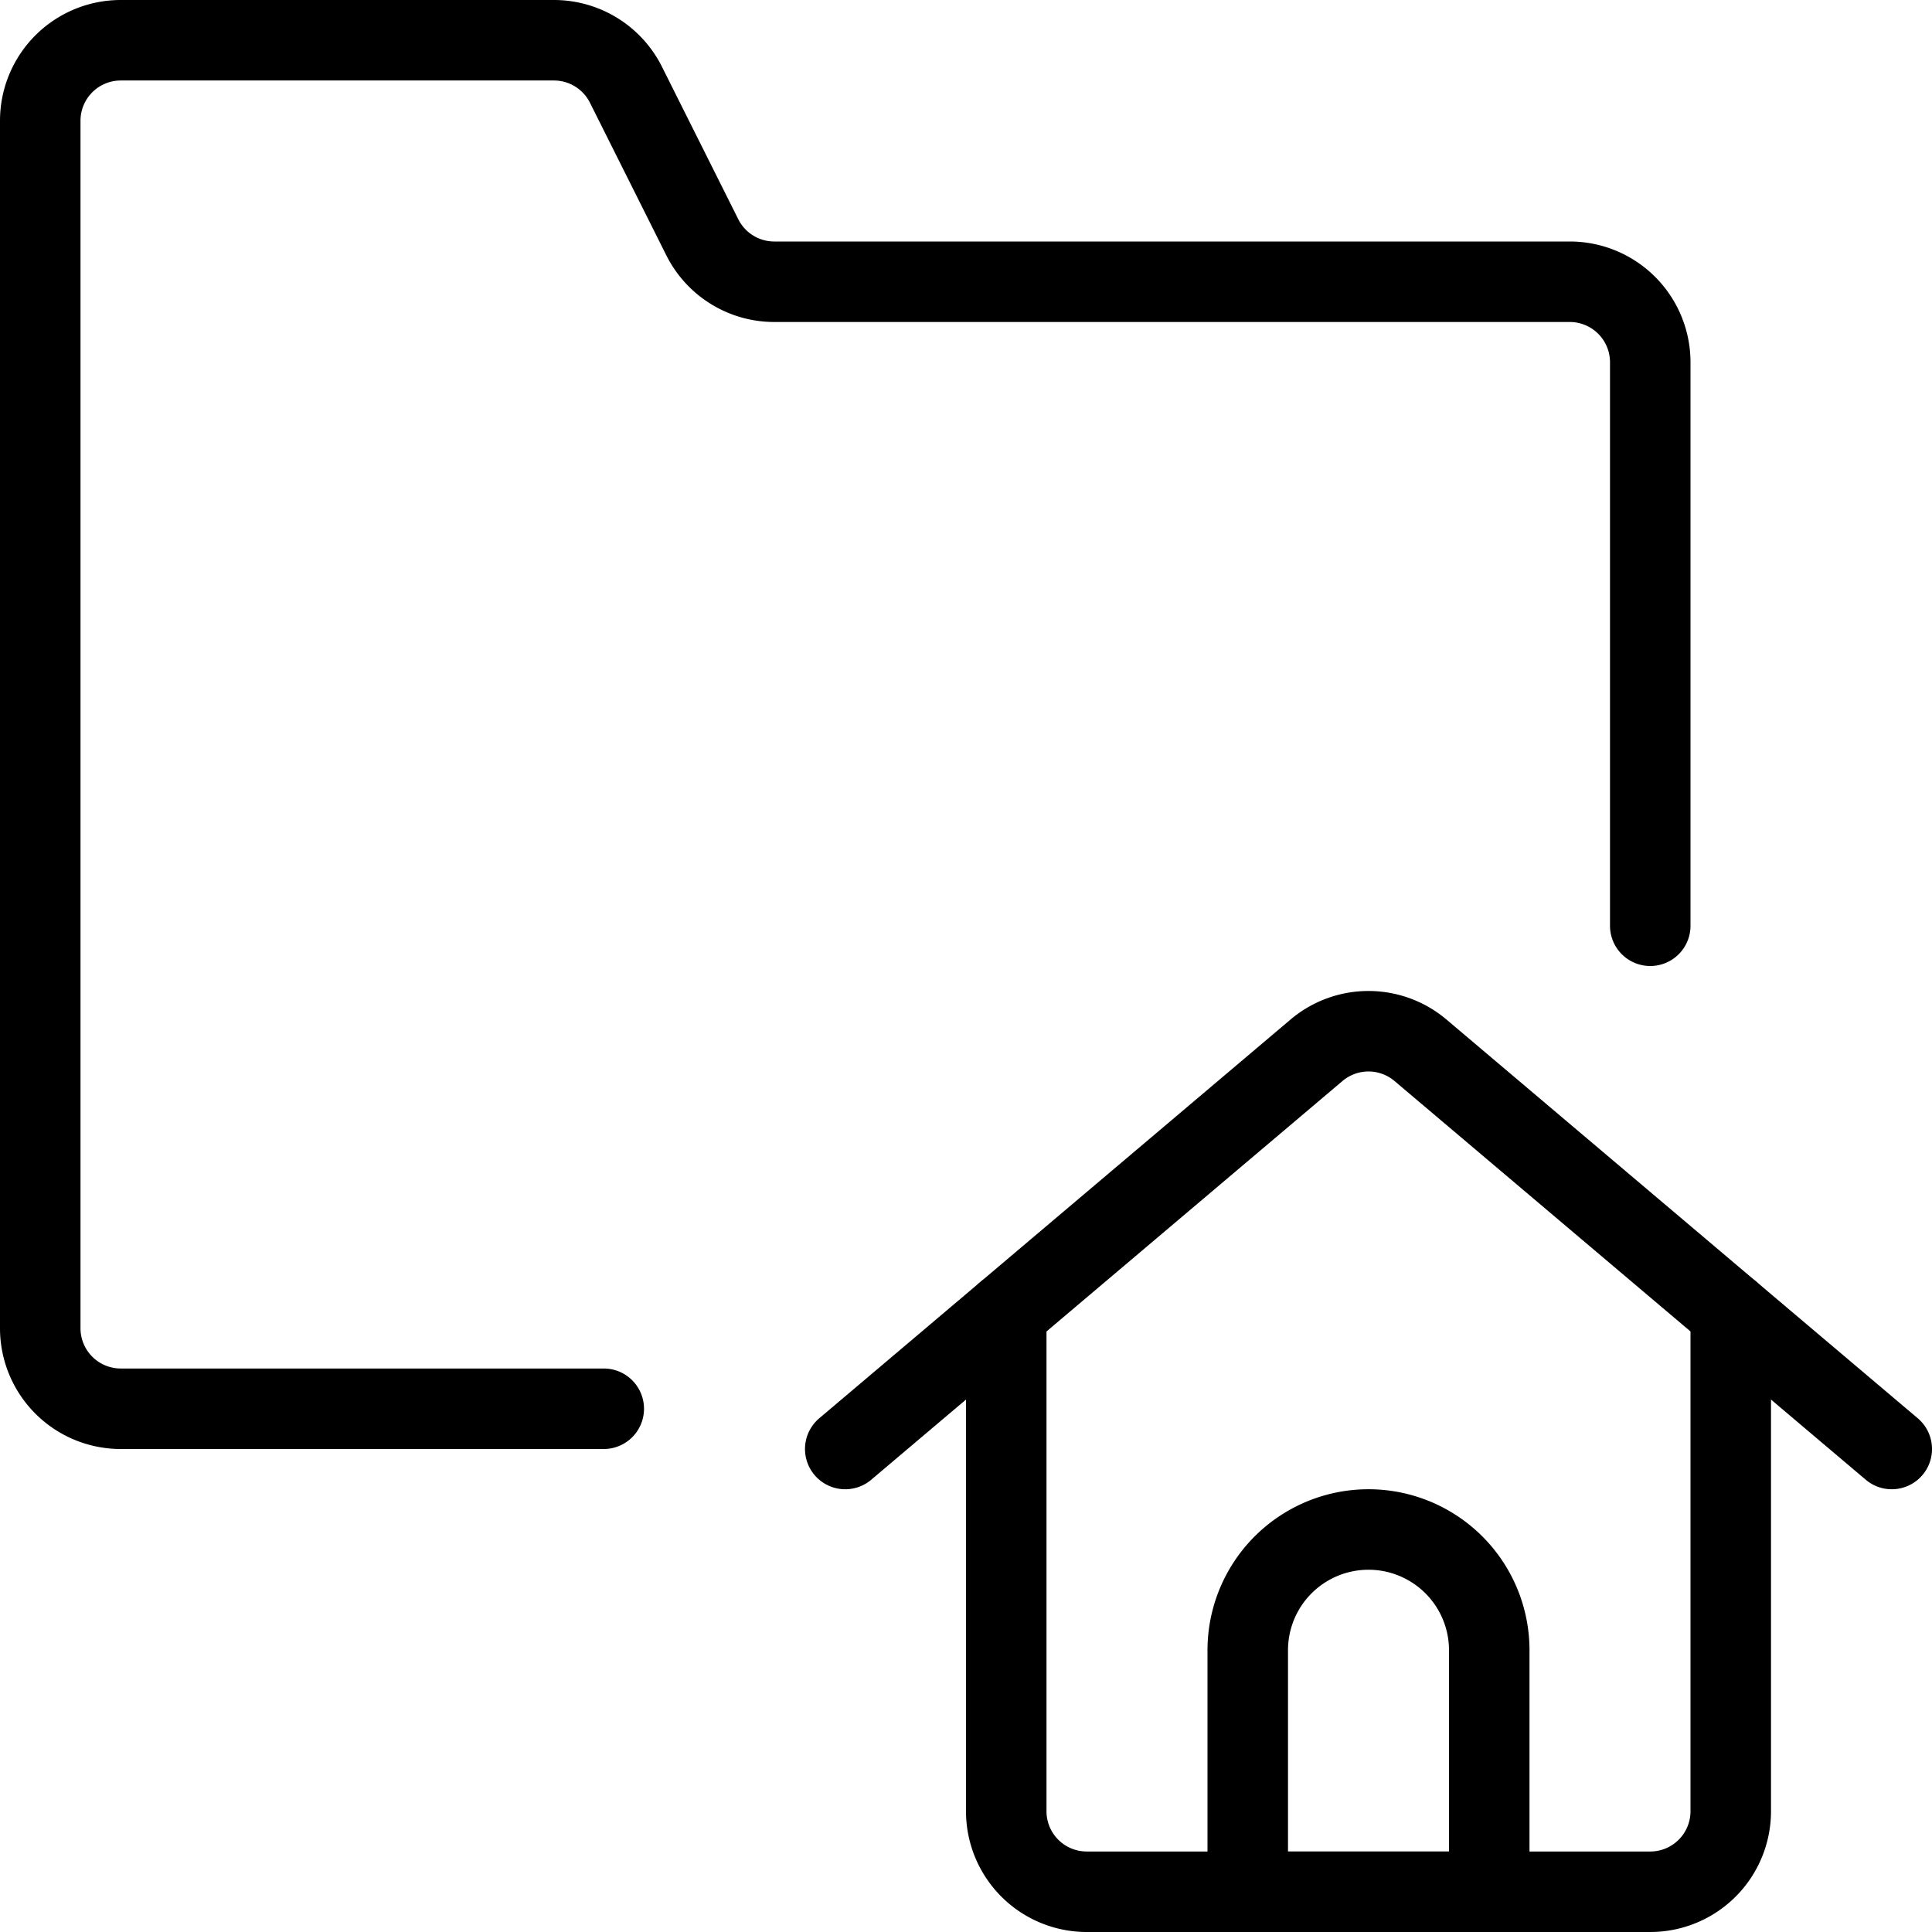
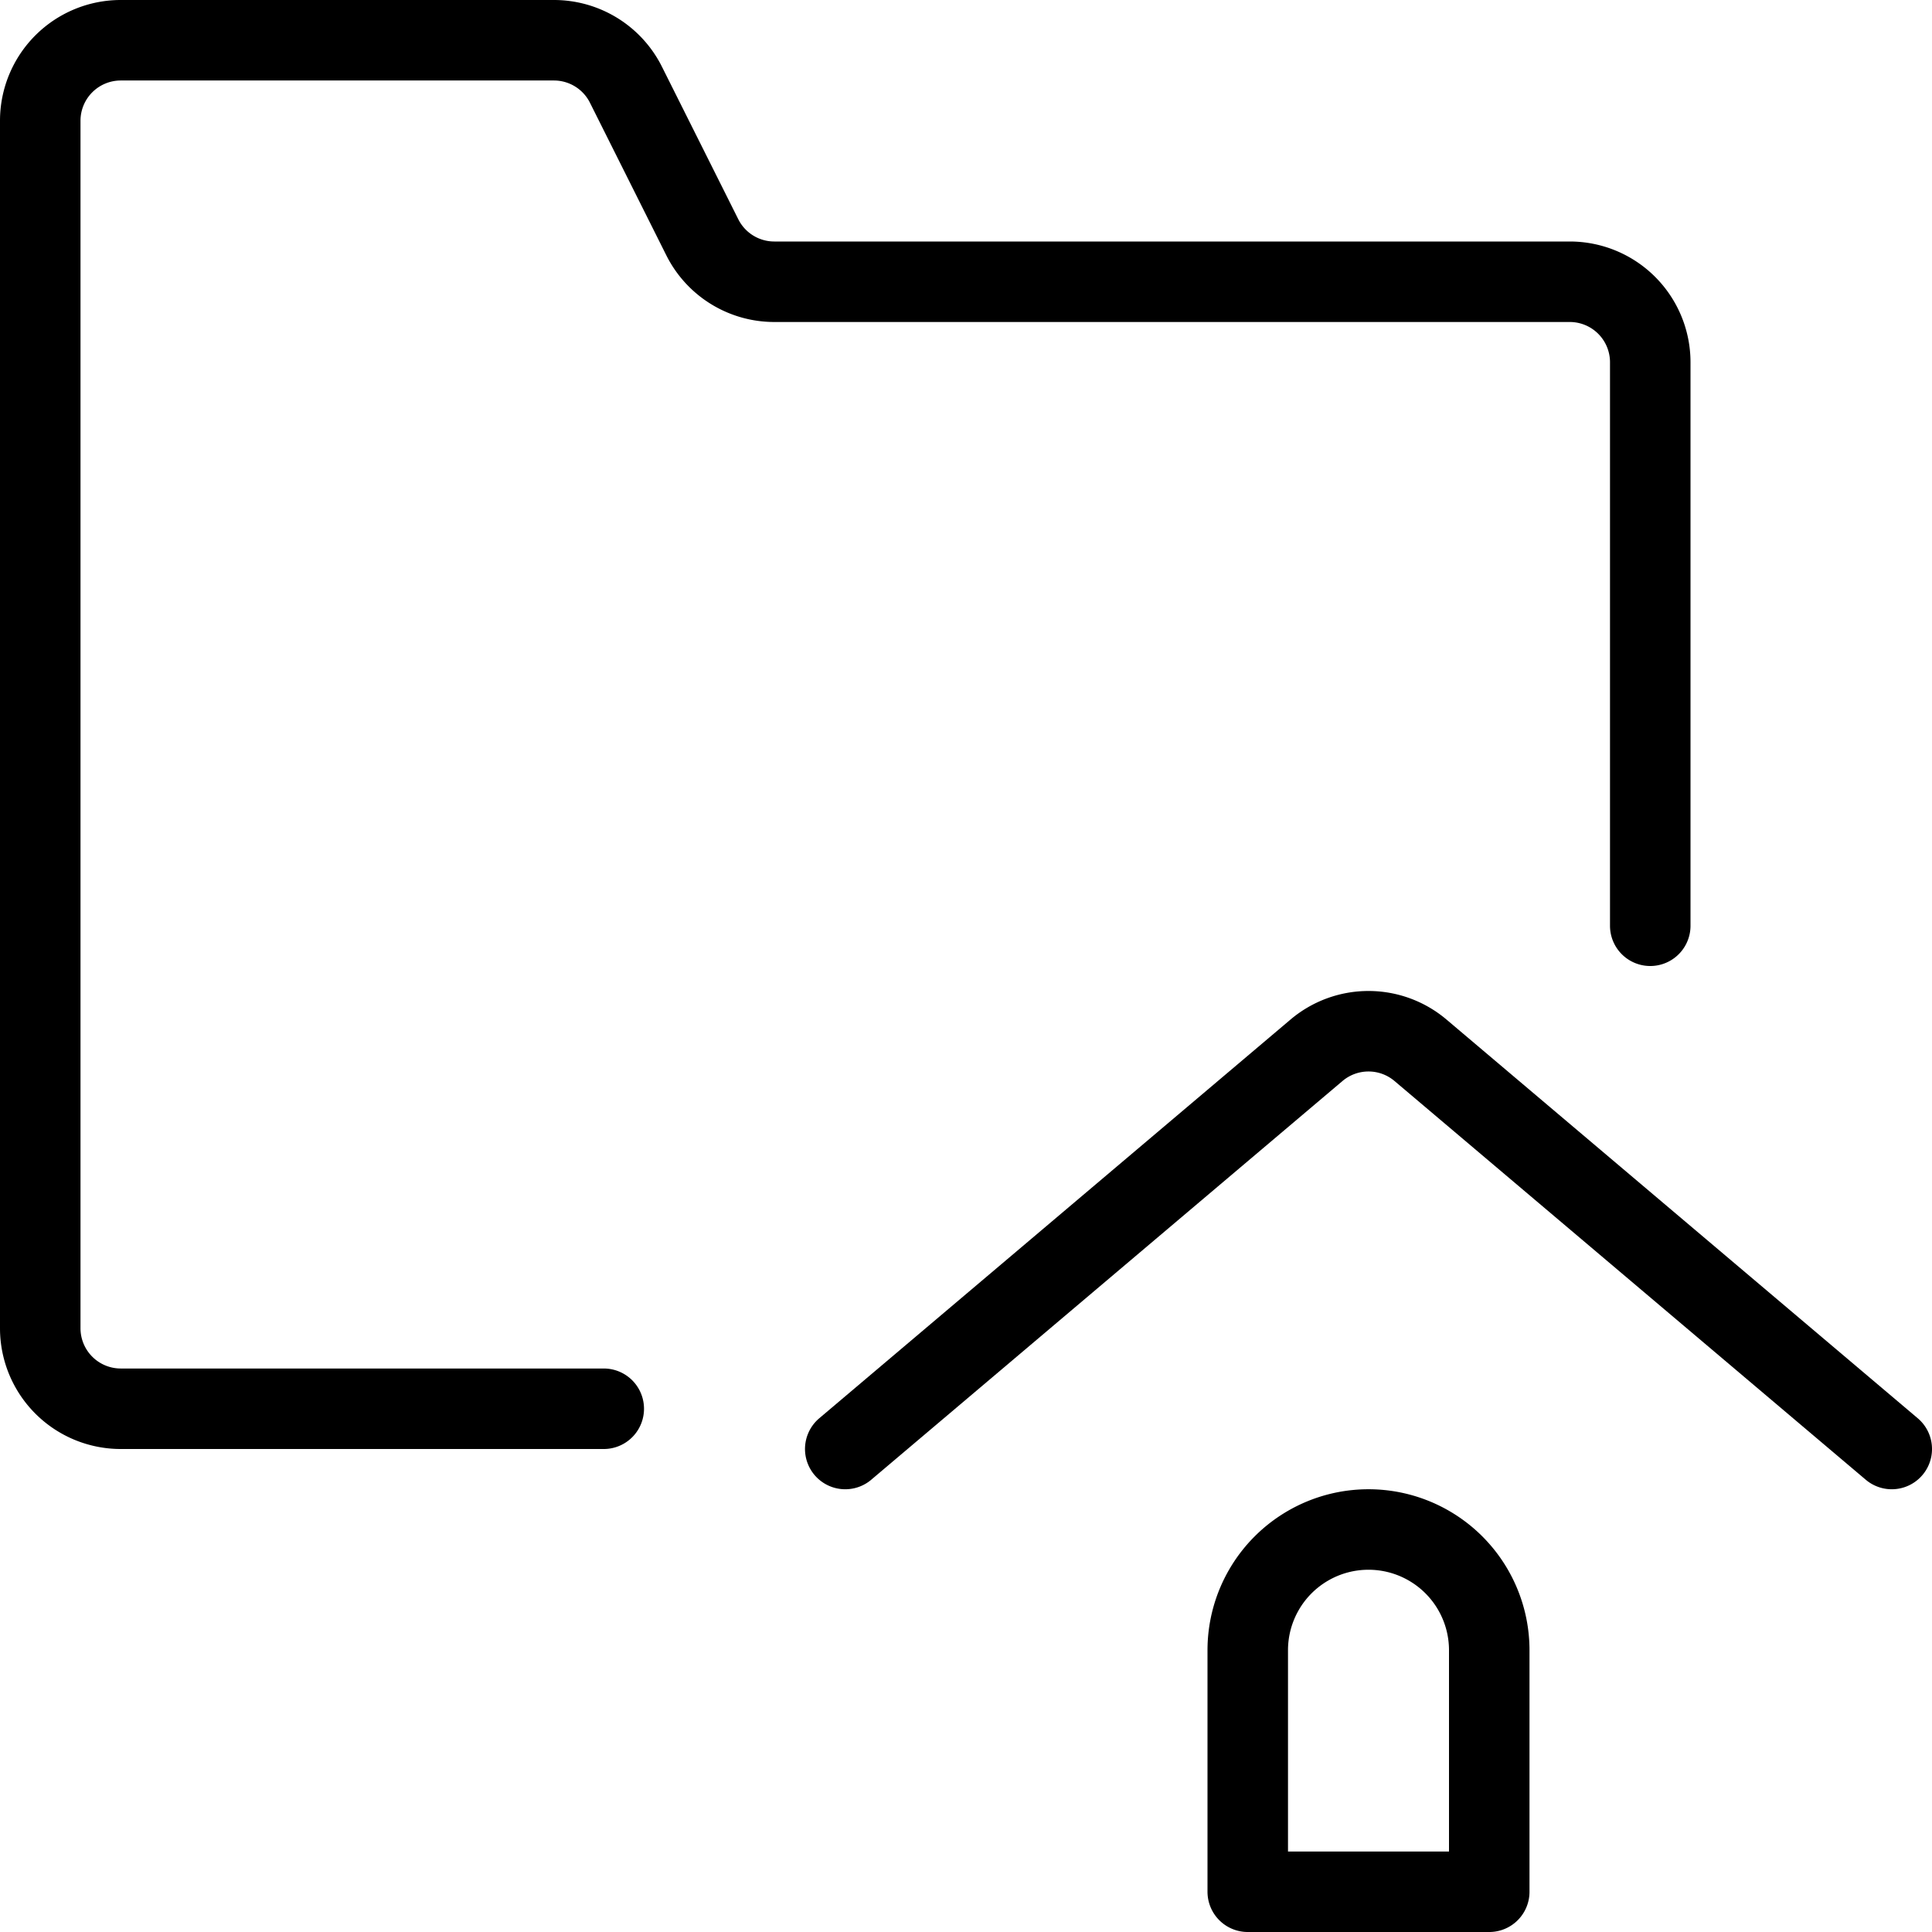
<svg xmlns="http://www.w3.org/2000/svg" viewBox="0 0 24 24">
  <g transform="matrix(1,0,0,1,0,0)">
    <path d="M20.5,11.5v-7a1,1,0,0,0-1-1H9.618a1,1,0,0,1-.894-.553L7.776,1.053A1,1,0,0,0,6.882.5H1.5a1,1,0,0,0-1,1v15a1,1,0,0,0,1,1h6" fill="none" stroke="#000000" stroke-linecap="round" stroke-linejoin="round" />
-     <path d="M12.5,16.308V22.5a1,1,0,0,0,1,1h7a1,1,0,0,0,1-1V16.308" fill="none" stroke="#000000" stroke-linecap="round" stroke-linejoin="round" />
    <path d="M10.5,18l5.854-4.953a1,1,0,0,1,1.292,0L23.5,18" fill="none" stroke="#000000" stroke-linecap="round" stroke-linejoin="round" />
    <path d="M18.5,23.5h-3v-3a1.5,1.5,0,0,1,3,0Z" fill="none" stroke="#000000" stroke-linecap="round" stroke-linejoin="round" />
  </g>
</svg>